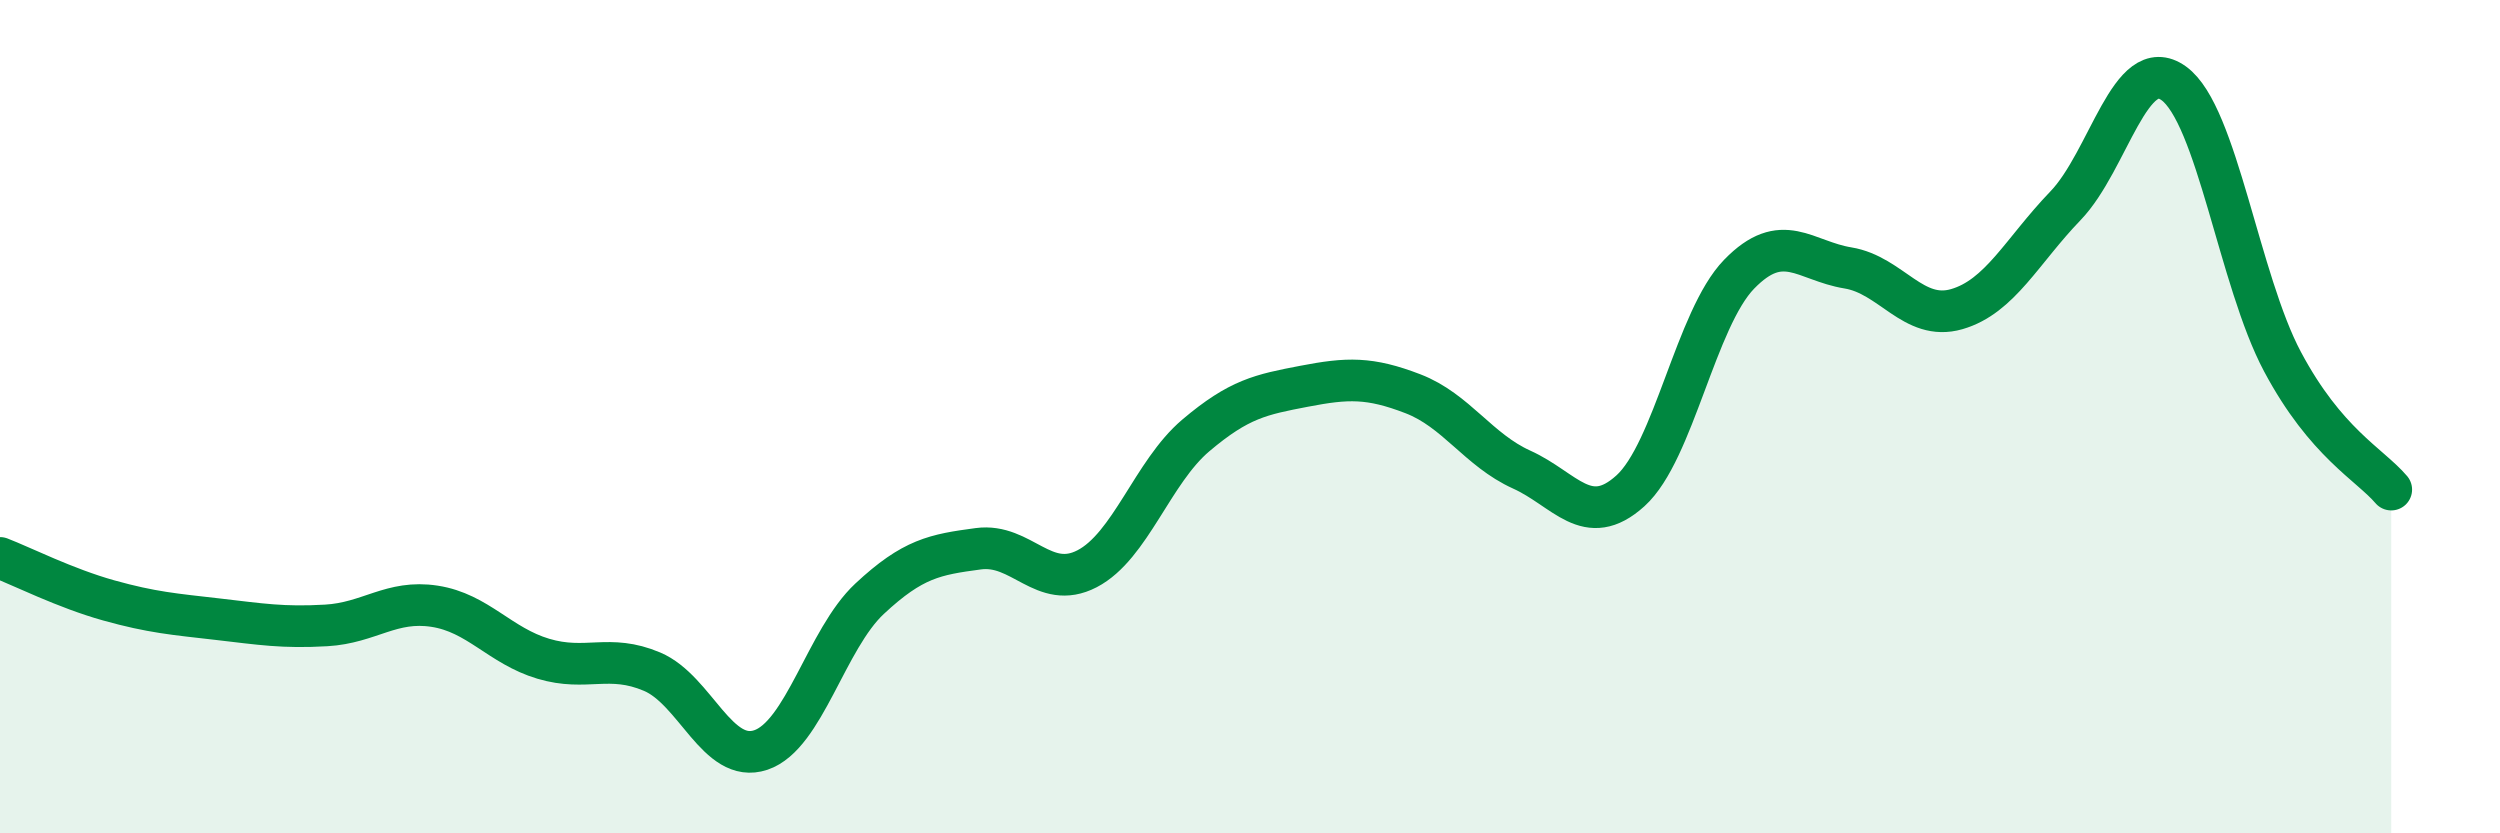
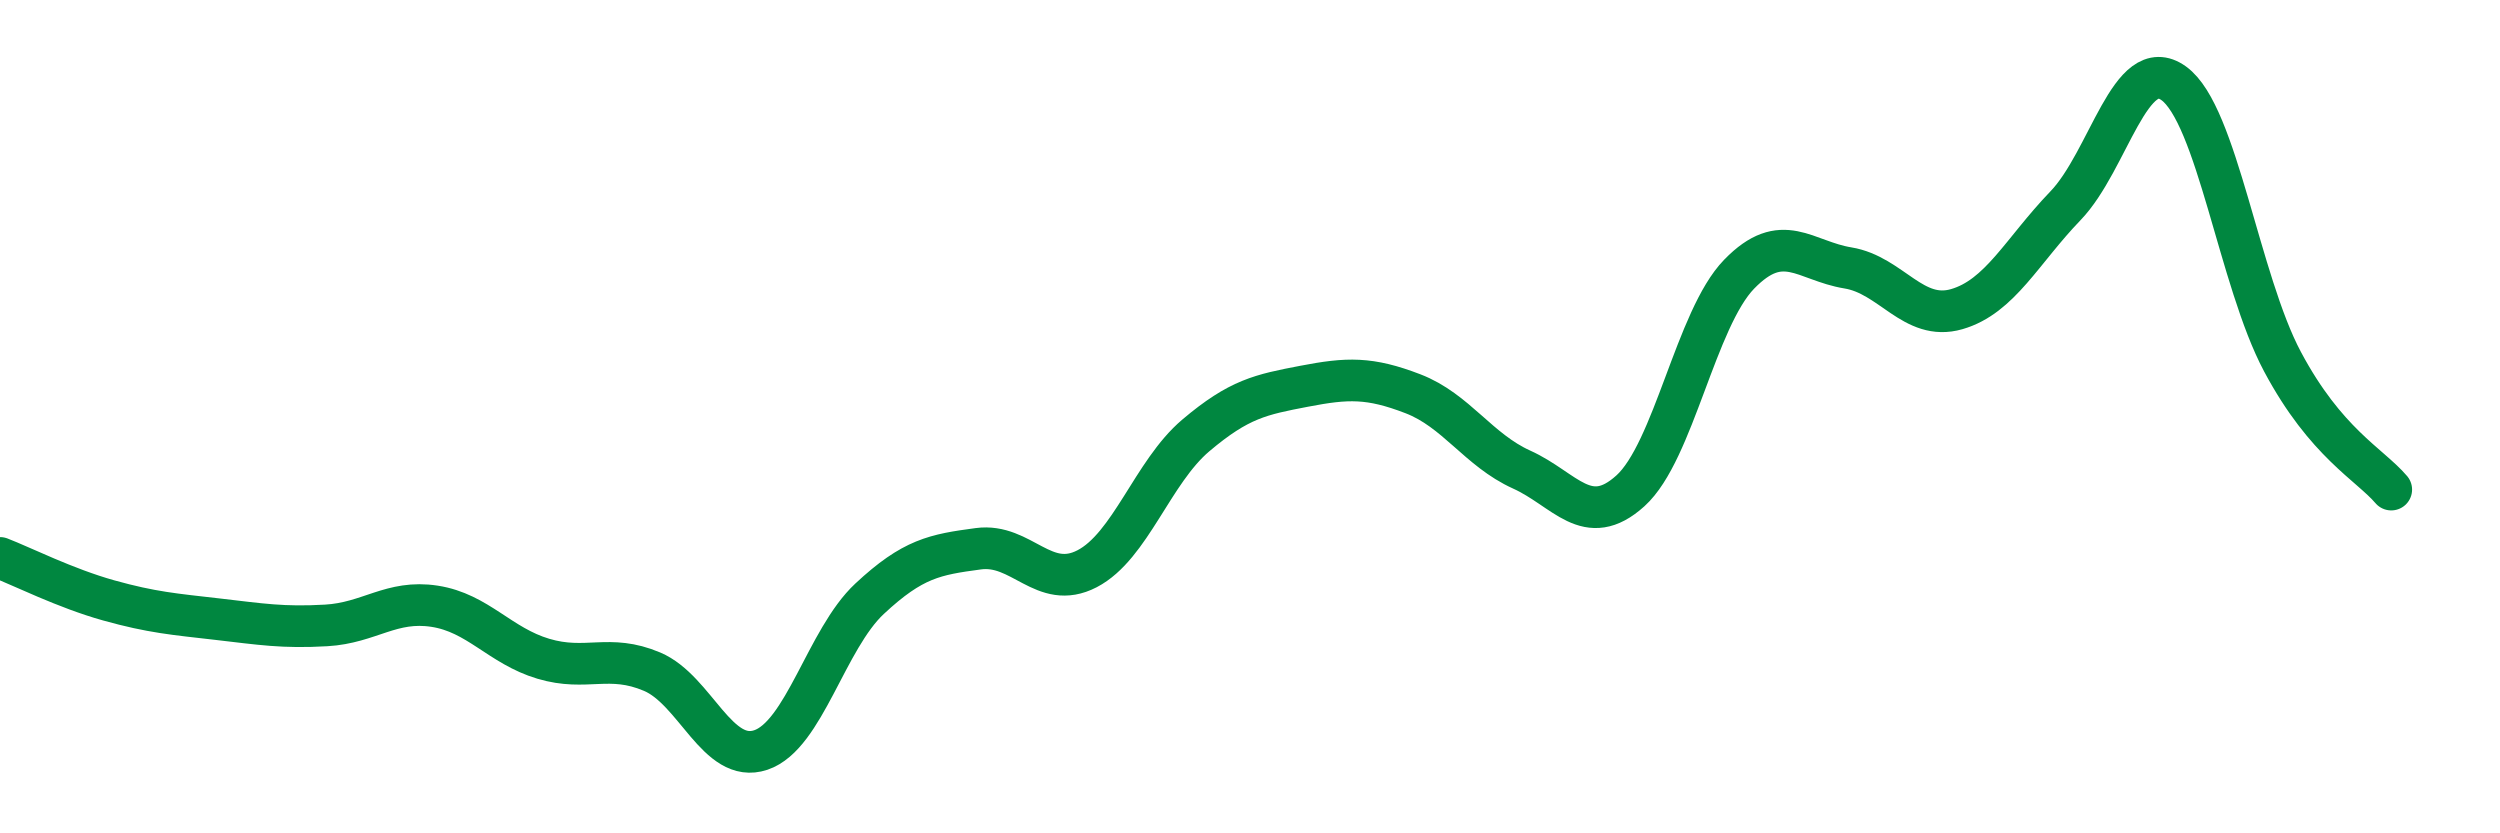
<svg xmlns="http://www.w3.org/2000/svg" width="60" height="20" viewBox="0 0 60 20">
-   <path d="M 0,13.39 C 0.52,13.59 1.57,14.12 2.61,14.41 C 3.65,14.7 4.18,14.74 5.22,14.86 C 6.26,14.98 6.79,15.07 7.83,15.01 C 8.87,14.95 9.39,14.39 10.43,14.55 C 11.47,14.71 12,15.5 13.04,15.81 C 14.08,16.12 14.61,15.68 15.65,16.12 C 16.69,16.56 17.22,18.35 18.26,18 C 19.3,17.65 19.83,15.34 20.87,14.37 C 21.91,13.4 22.44,13.31 23.48,13.17 C 24.52,13.03 25.05,14.19 26.09,13.65 C 27.13,13.11 27.66,11.33 28.7,10.45 C 29.74,9.57 30.26,9.47 31.3,9.27 C 32.34,9.07 32.87,9.05 33.91,9.45 C 34.95,9.85 35.48,10.8 36.52,11.27 C 37.56,11.74 38.09,12.72 39.13,11.78 C 40.17,10.84 40.7,7.65 41.74,6.58 C 42.78,5.51 43.31,6.26 44.35,6.43 C 45.39,6.6 45.92,7.72 46.96,7.42 C 48,7.12 48.53,6.02 49.57,4.94 C 50.61,3.86 51.13,1.25 52.17,2 C 53.21,2.75 53.74,6.73 54.78,8.68 C 55.82,10.63 56.87,11.14 57.39,11.75L57.39 20L0 20Z" fill="#008740" opacity="0.1" stroke-linecap="round" stroke-linejoin="round" />
  <path d="M 0,13.39 C 0.52,13.59 1.57,14.12 2.61,14.41 C 3.65,14.7 4.18,14.74 5.22,14.86 C 6.26,14.98 6.79,15.07 7.83,15.01 C 8.87,14.95 9.39,14.39 10.43,14.55 C 11.47,14.71 12,15.5 13.04,15.81 C 14.08,16.12 14.61,15.68 15.65,16.12 C 16.69,16.56 17.22,18.35 18.26,18 C 19.3,17.65 19.83,15.34 20.87,14.37 C 21.91,13.4 22.44,13.31 23.48,13.17 C 24.52,13.03 25.05,14.19 26.09,13.65 C 27.13,13.11 27.66,11.33 28.7,10.45 C 29.74,9.57 30.26,9.47 31.3,9.27 C 32.34,9.07 32.87,9.05 33.91,9.45 C 34.95,9.85 35.48,10.8 36.52,11.27 C 37.56,11.74 38.09,12.72 39.13,11.78 C 40.17,10.84 40.7,7.65 41.74,6.58 C 42.78,5.51 43.31,6.26 44.35,6.43 C 45.39,6.6 45.92,7.72 46.96,7.42 C 48,7.12 48.53,6.02 49.57,4.94 C 50.61,3.86 51.13,1.25 52.17,2 C 53.21,2.75 53.74,6.73 54.78,8.68 C 55.82,10.63 56.87,11.14 57.39,11.75" stroke="#008740" stroke-width="1" fill="none" stroke-linecap="round" stroke-linejoin="round" />
</svg>